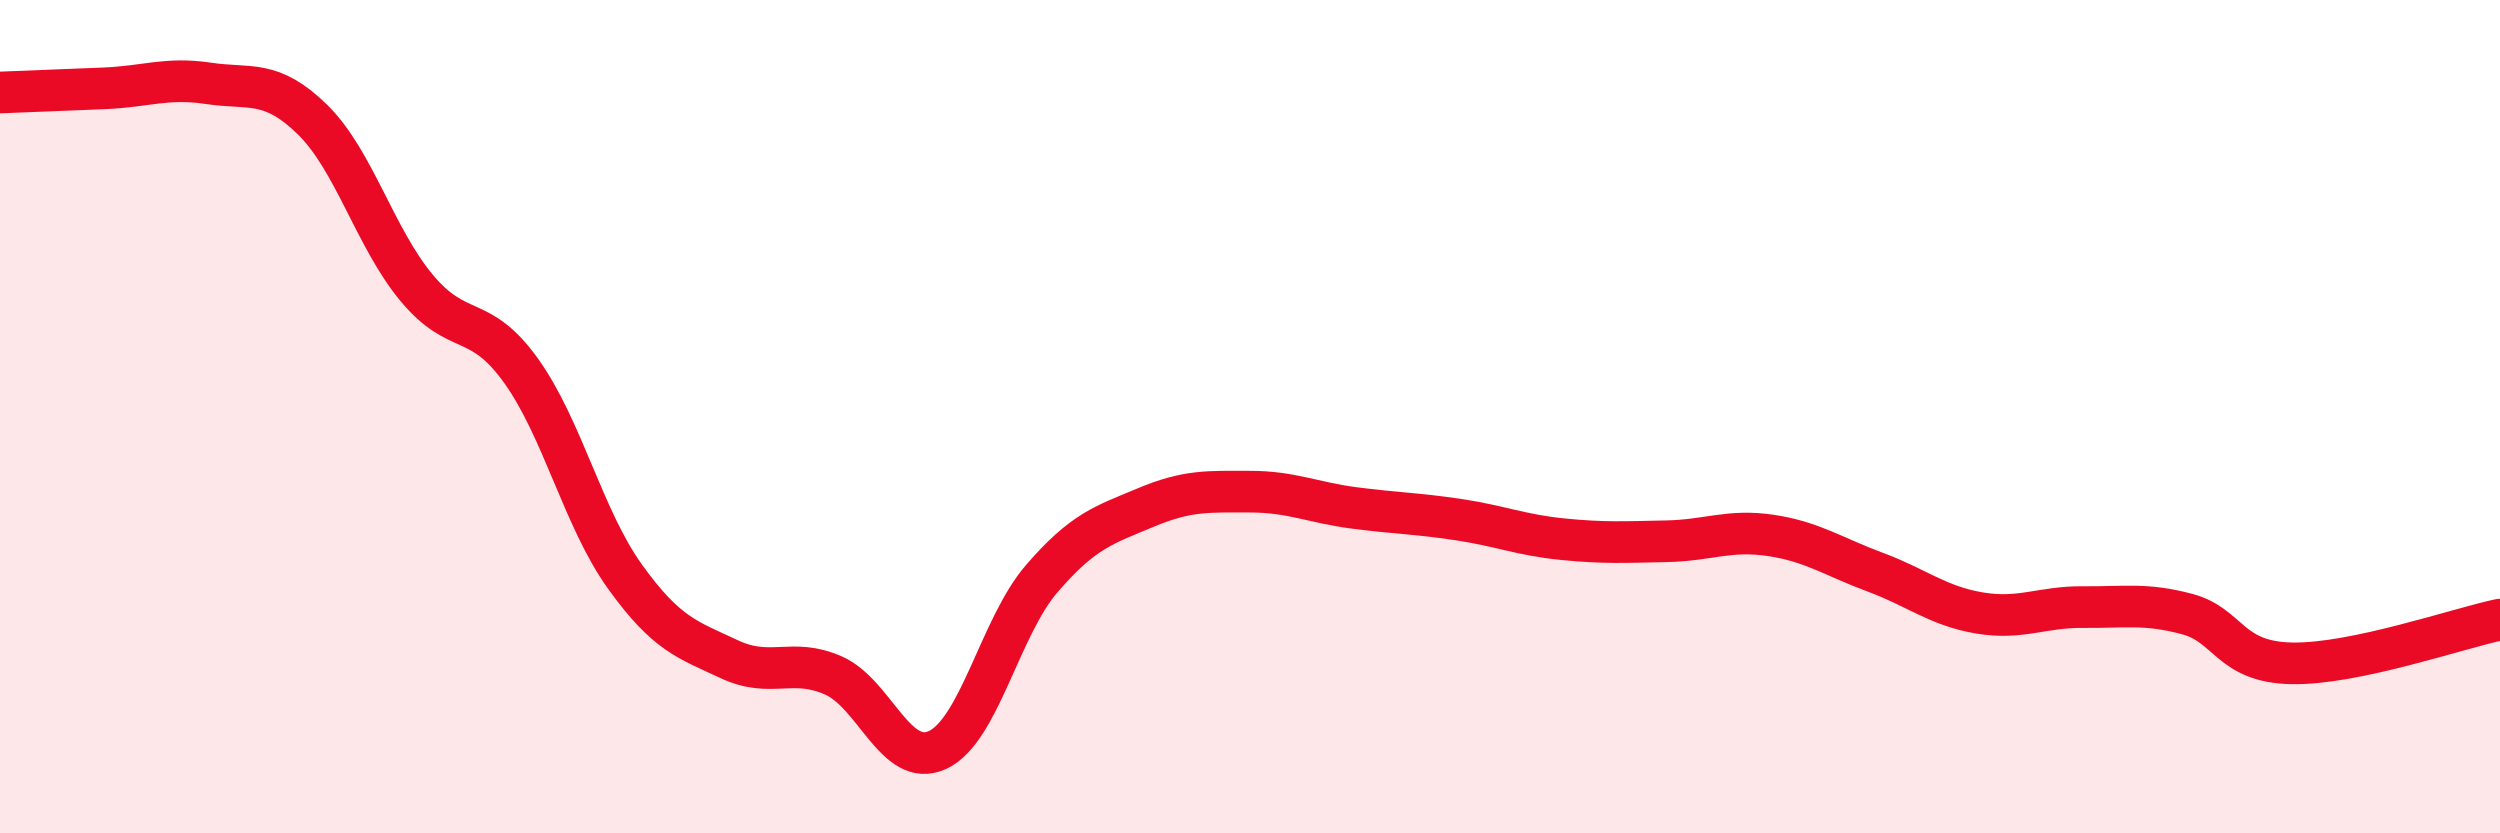
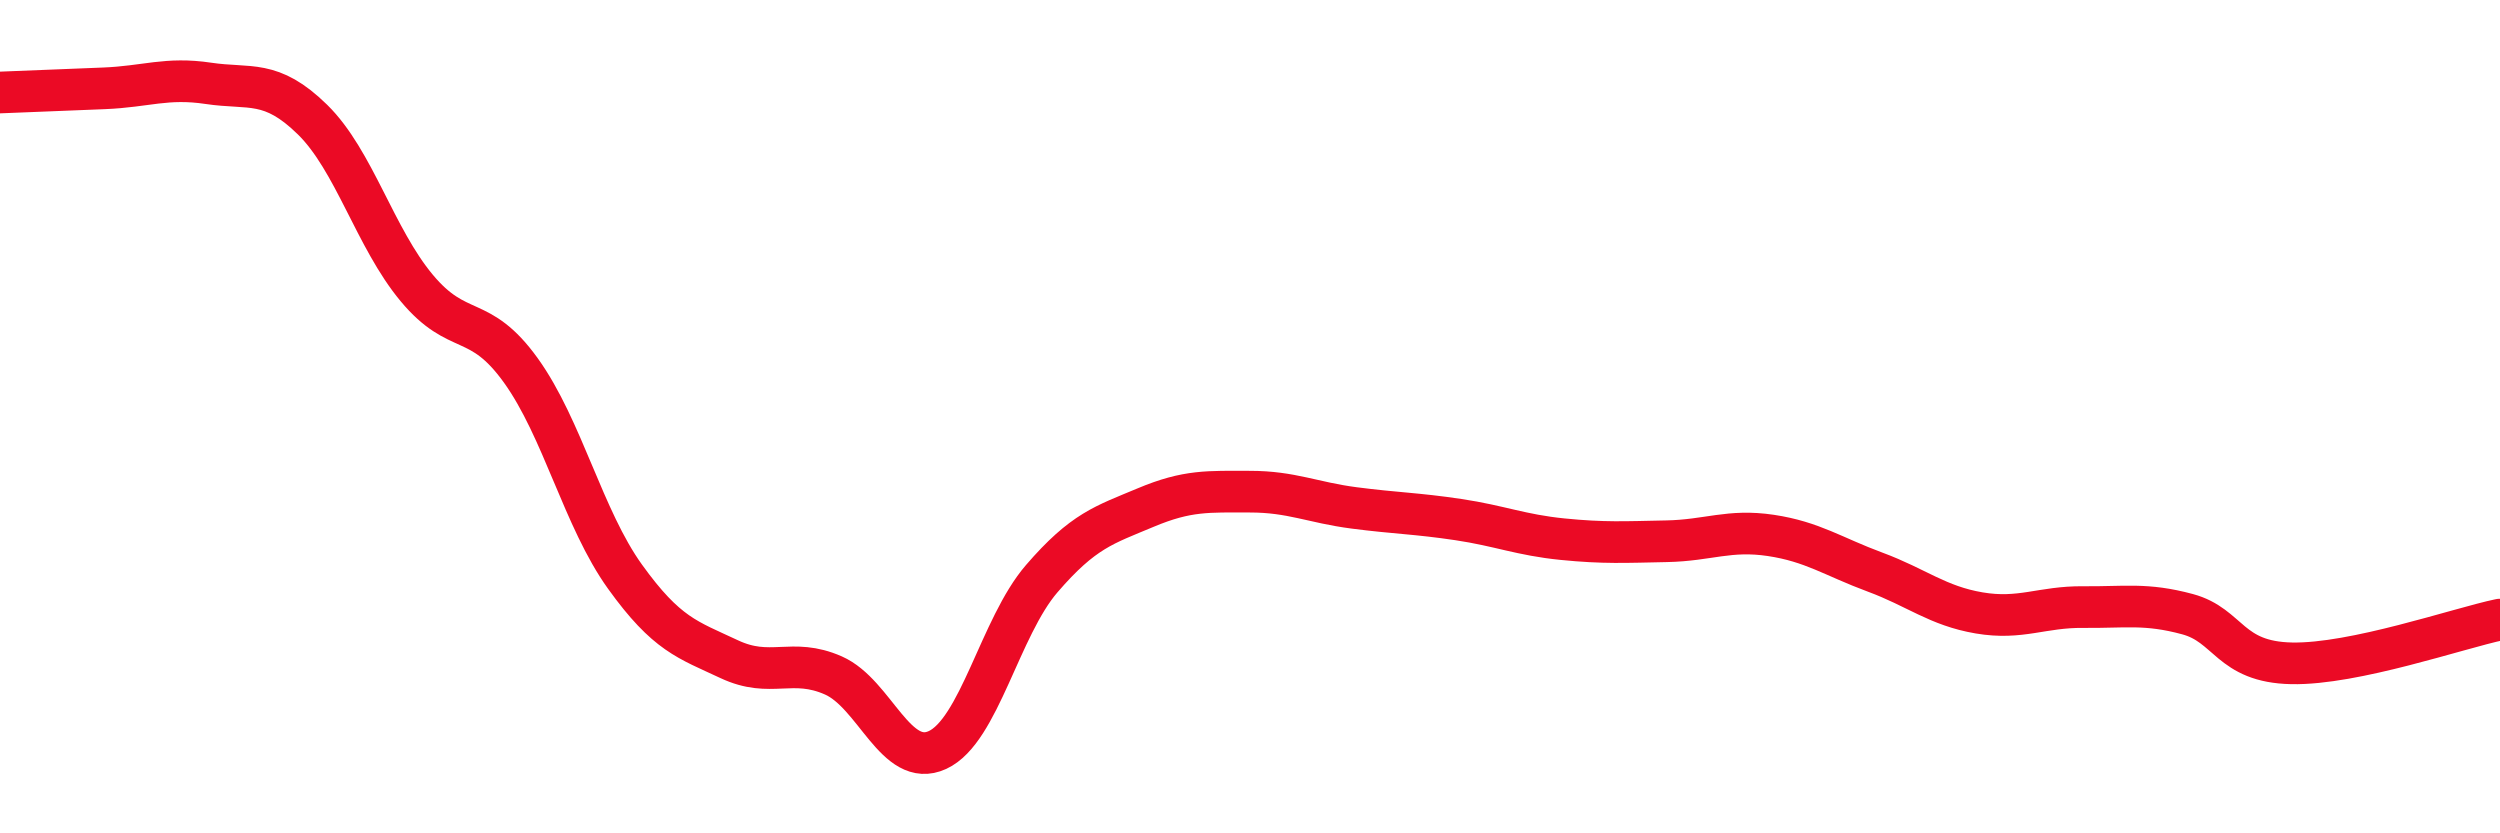
<svg xmlns="http://www.w3.org/2000/svg" width="60" height="20" viewBox="0 0 60 20">
-   <path d="M 0,2.22 C 0.5,2.2 1.5,2.16 2.5,2.12 C 3.5,2.08 4,1.85 5,2 C 6,2.15 6.5,1.89 7.5,2.87 C 8.5,3.85 9,5.71 10,6.91 C 11,8.11 11.5,7.5 12.5,8.89 C 13.5,10.28 14,12.45 15,13.84 C 16,15.23 16.5,15.35 17.5,15.82 C 18.5,16.29 19,15.77 20,16.21 C 21,16.65 21.5,18.46 22.5,18 C 23.5,17.54 24,15.05 25,13.89 C 26,12.73 26.5,12.6 27.5,12.18 C 28.5,11.76 29,11.8 30,11.8 C 31,11.8 31.5,12.06 32.5,12.19 C 33.5,12.32 34,12.32 35,12.47 C 36,12.62 36.5,12.84 37.5,12.94 C 38.5,13.04 39,13.01 40,12.99 C 41,12.97 41.5,12.7 42.5,12.85 C 43.5,13 44,13.36 45,13.73 C 46,14.1 46.5,14.54 47.5,14.71 C 48.5,14.88 49,14.56 50,14.57 C 51,14.58 51.5,14.47 52.5,14.74 C 53.5,15.01 53.5,15.89 55,15.92 C 56.5,15.95 59,15.08 60,14.87L60 20L0 20Z" fill="#EB0A25" opacity="0.1" stroke-linecap="round" stroke-linejoin="round" />
  <path d="M 0,2.22 C 0.5,2.2 1.5,2.16 2.5,2.12 C 3.5,2.08 4,1.85 5,2 C 6,2.15 6.5,1.89 7.5,2.87 C 8.5,3.85 9,5.71 10,6.91 C 11,8.11 11.5,7.5 12.5,8.89 C 13.5,10.28 14,12.45 15,13.84 C 16,15.23 16.5,15.35 17.5,15.82 C 18.5,16.29 19,15.77 20,16.21 C 21,16.65 21.5,18.46 22.5,18 C 23.5,17.54 24,15.05 25,13.89 C 26,12.73 26.5,12.6 27.5,12.18 C 28.5,11.76 29,11.8 30,11.8 C 31,11.8 31.5,12.06 32.5,12.19 C 33.5,12.32 34,12.32 35,12.47 C 36,12.62 36.5,12.84 37.5,12.94 C 38.5,13.04 39,13.01 40,12.99 C 41,12.97 41.5,12.7 42.5,12.85 C 43.5,13 44,13.36 45,13.73 C 46,14.1 46.5,14.54 47.5,14.71 C 48.5,14.88 49,14.56 50,14.57 C 51,14.58 51.5,14.47 52.5,14.74 C 53.5,15.01 53.5,15.89 55,15.92 C 56.5,15.95 59,15.08 60,14.87" stroke="#EB0A25" stroke-width="1" fill="none" stroke-linecap="round" stroke-linejoin="round" />
</svg>